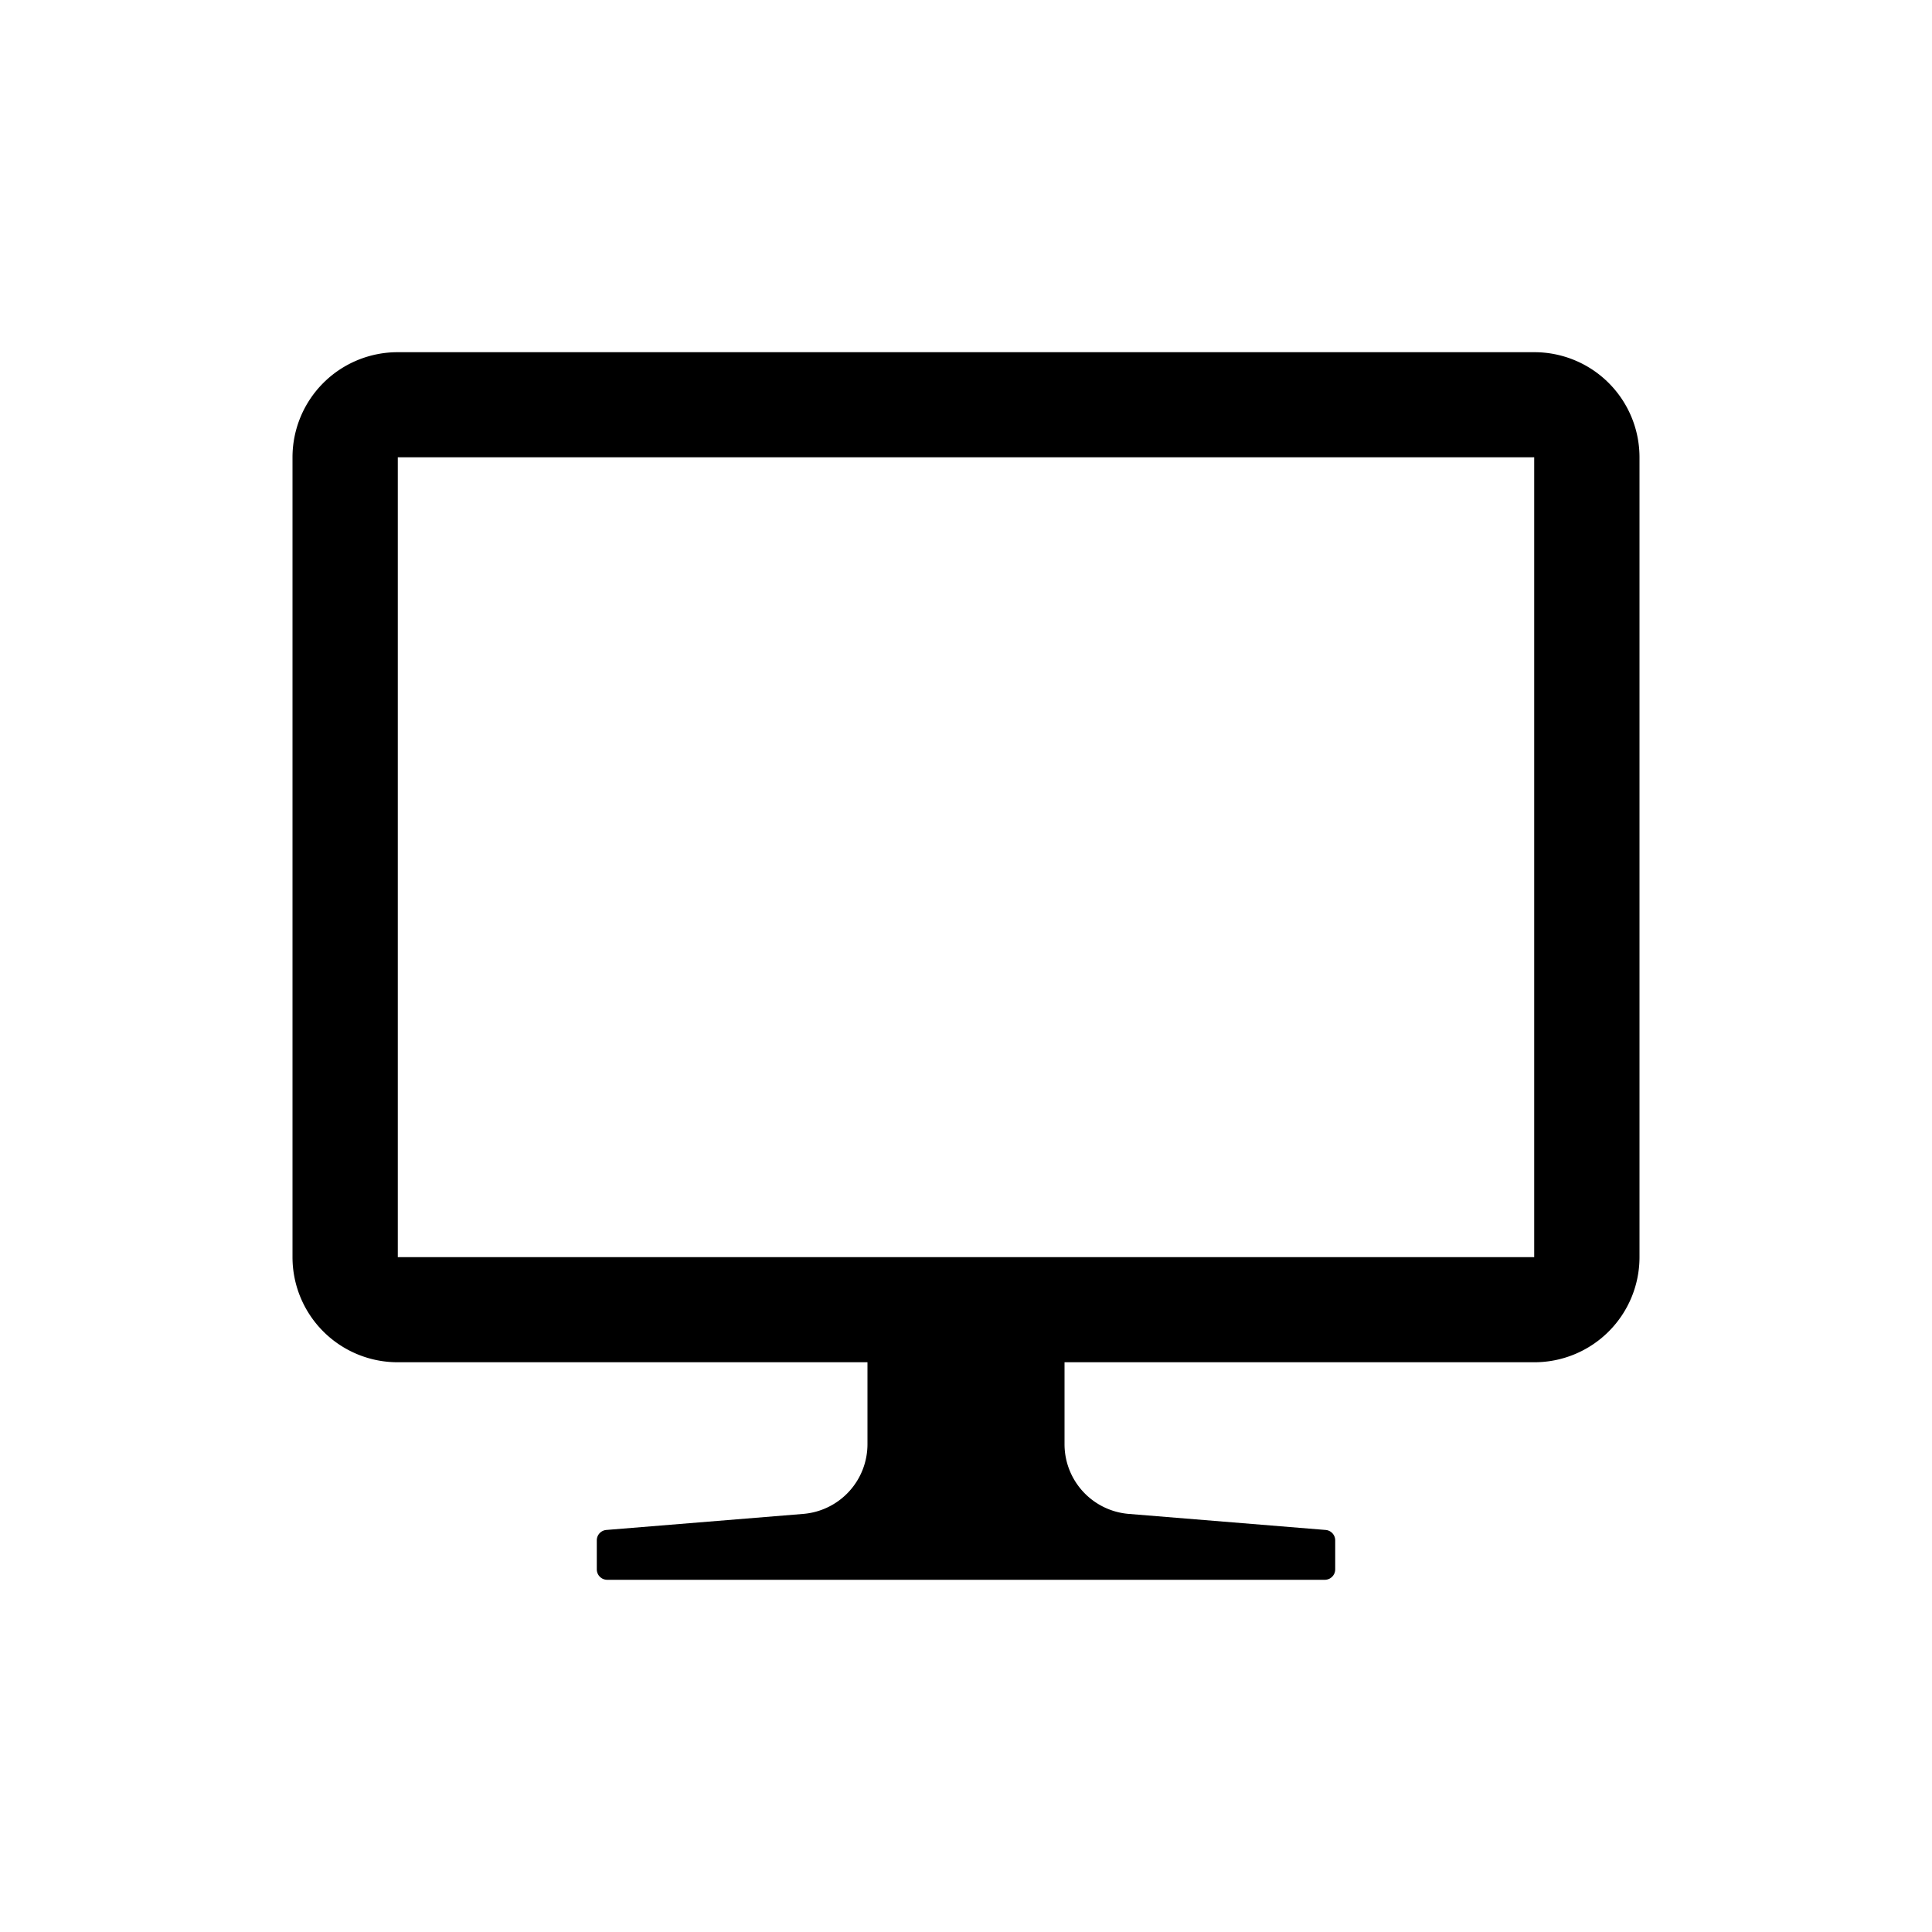
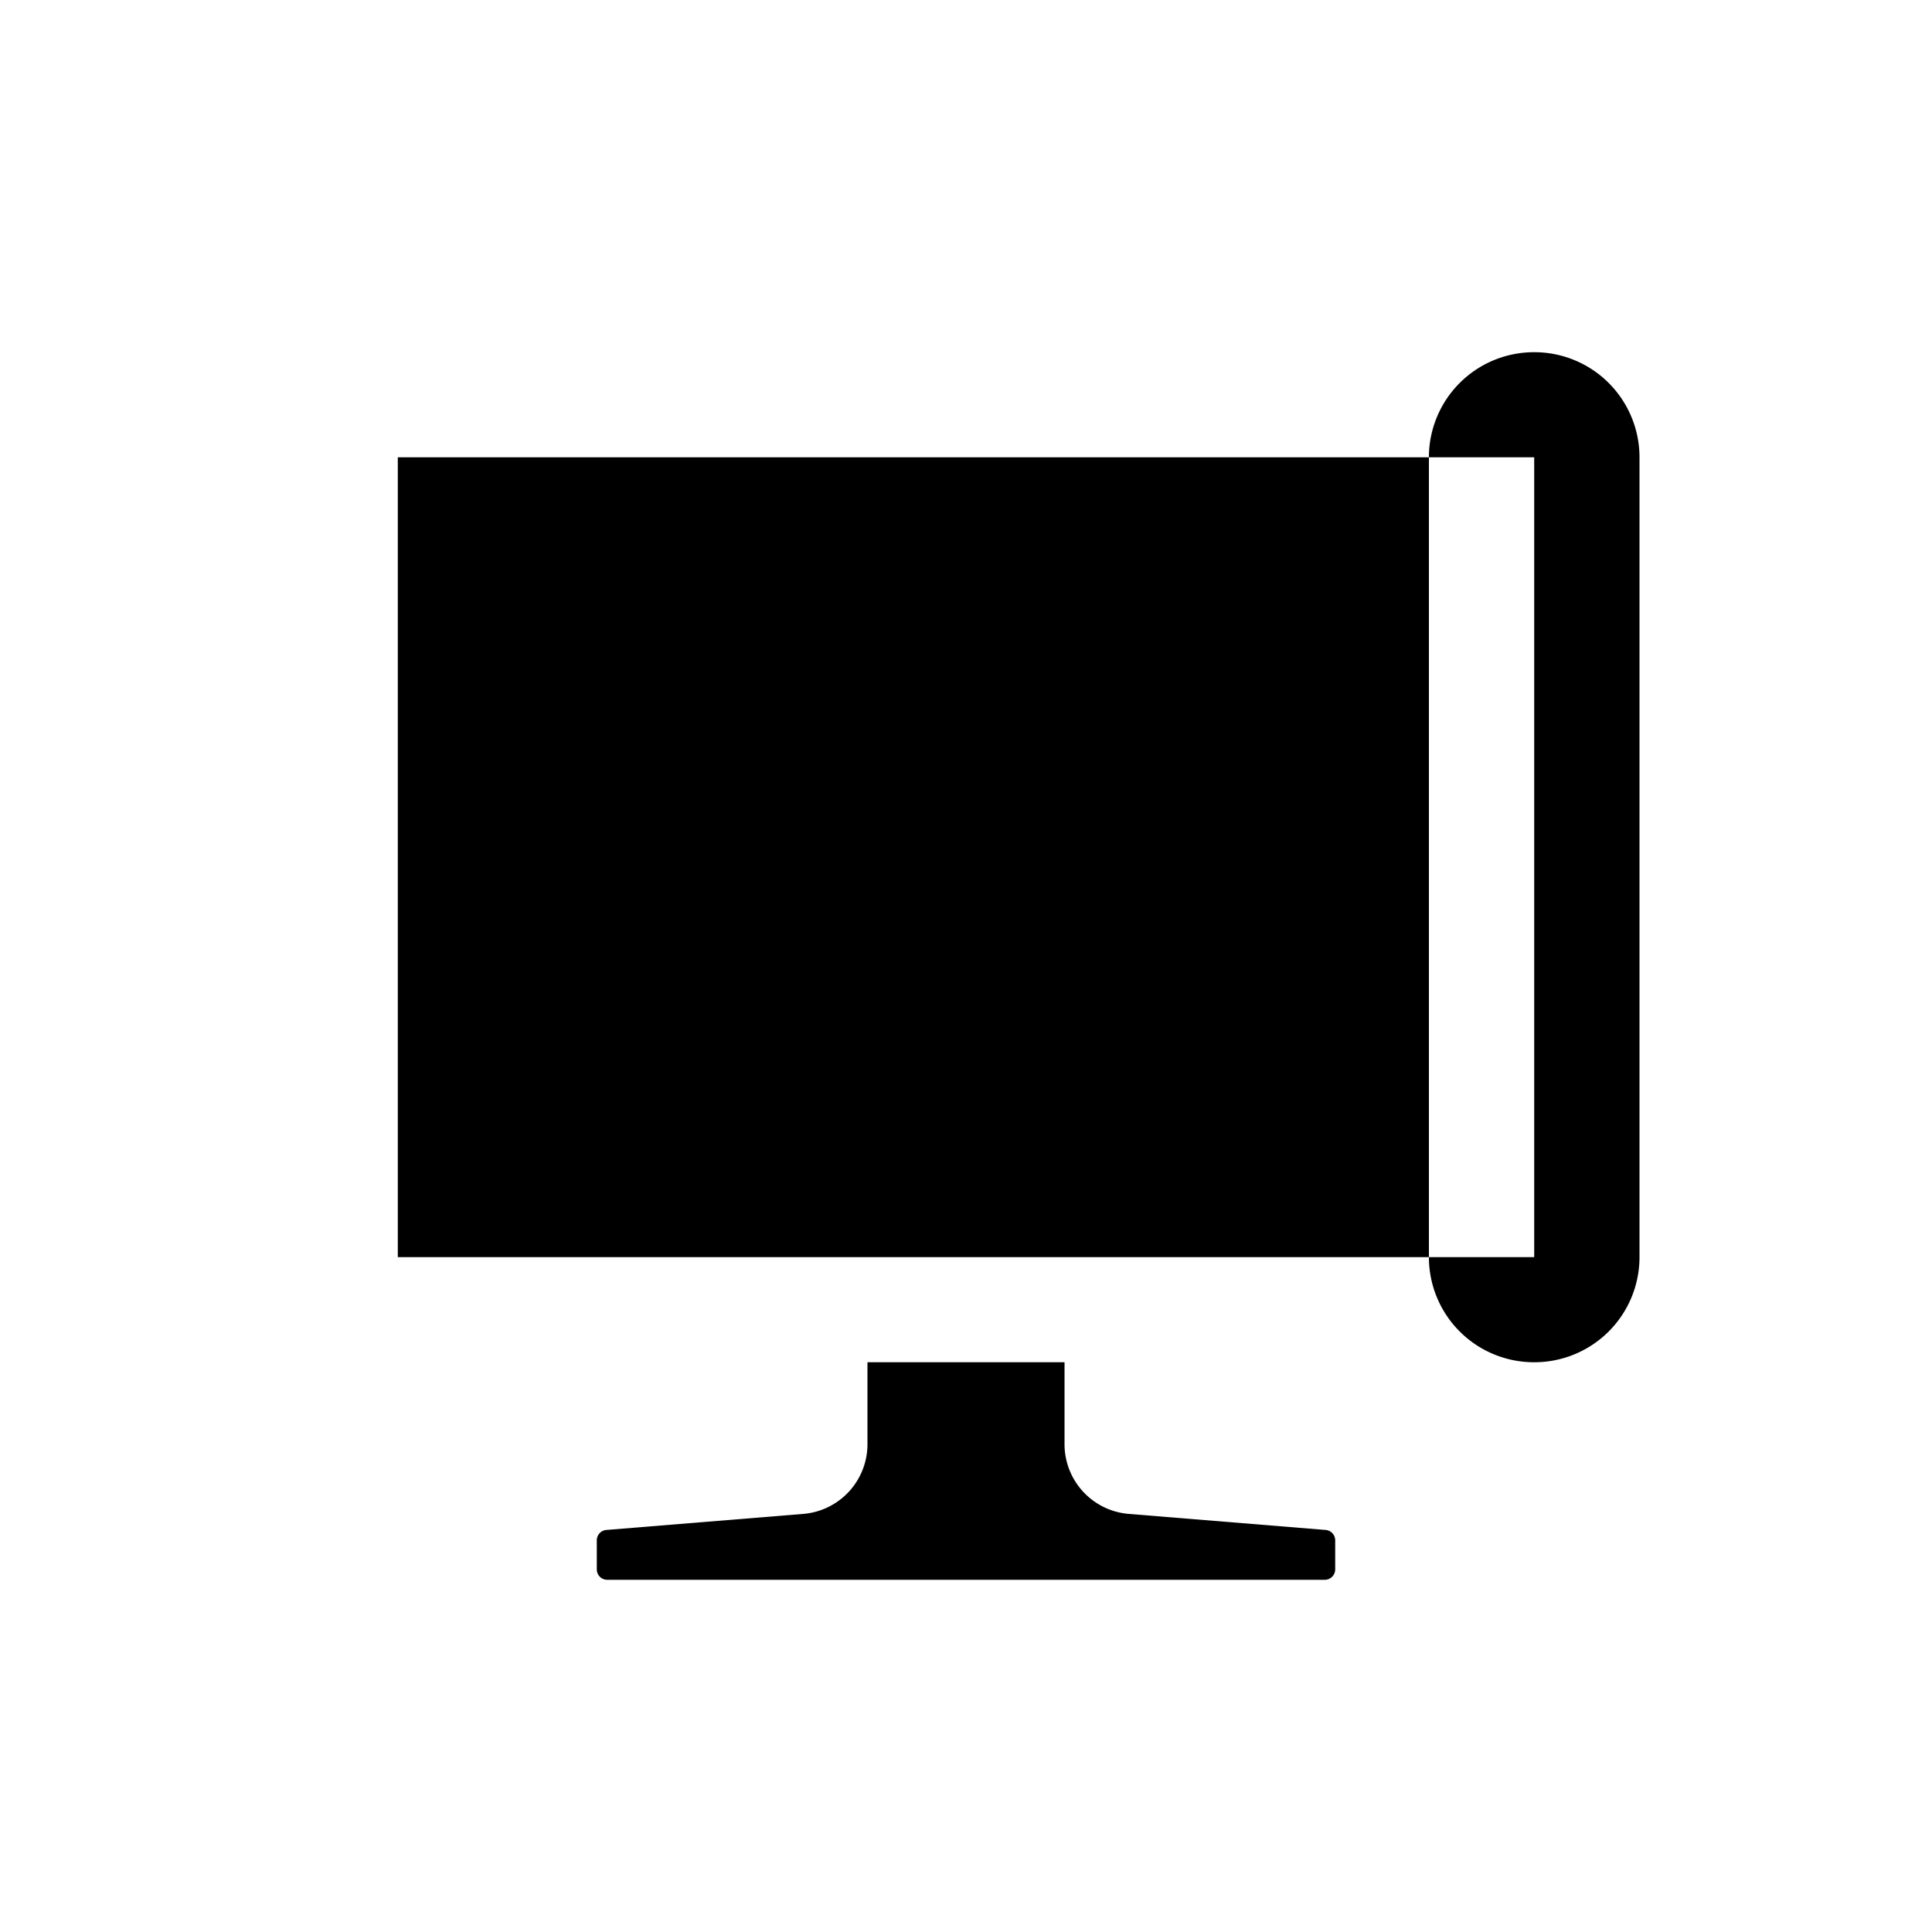
<svg xmlns="http://www.w3.org/2000/svg" id="レイヤー_1" data-name="レイヤー 1" viewBox="0 0 100 100">
-   <path d="M79.41,18.23H20.59a5.44,5.44,0,0,0-5.45,5.44v41.4a5.44,5.44,0,0,0,5.45,5.44H44.9v4.24a3.62,3.62,0,0,1-3.33,3.61l-10.18.83a.54.54,0,0,0-.5.54v1.5a.54.54,0,0,0,.54.54H68.57a.54.54,0,0,0,.54-.54v-1.5a.54.54,0,0,0-.5-.54l-10.18-.83a3.62,3.62,0,0,1-3.33-3.61V70.51H79.41a5.44,5.44,0,0,0,5.45-5.44V23.67A5.44,5.44,0,0,0,79.41,18.23ZM20.59,65.07V23.67H79.41v41.4H20.59Z" />
+   <path d="M79.41,18.23a5.44,5.44,0,0,0-5.45,5.44v41.4a5.44,5.44,0,0,0,5.45,5.44H44.9v4.24a3.62,3.62,0,0,1-3.33,3.61l-10.18.83a.54.54,0,0,0-.5.54v1.5a.54.54,0,0,0,.54.54H68.57a.54.54,0,0,0,.54-.54v-1.5a.54.54,0,0,0-.5-.54l-10.18-.83a3.62,3.62,0,0,1-3.33-3.61V70.51H79.41a5.44,5.44,0,0,0,5.45-5.44V23.67A5.44,5.44,0,0,0,79.41,18.23ZM20.59,65.07V23.67H79.41v41.4H20.59Z" />
</svg>